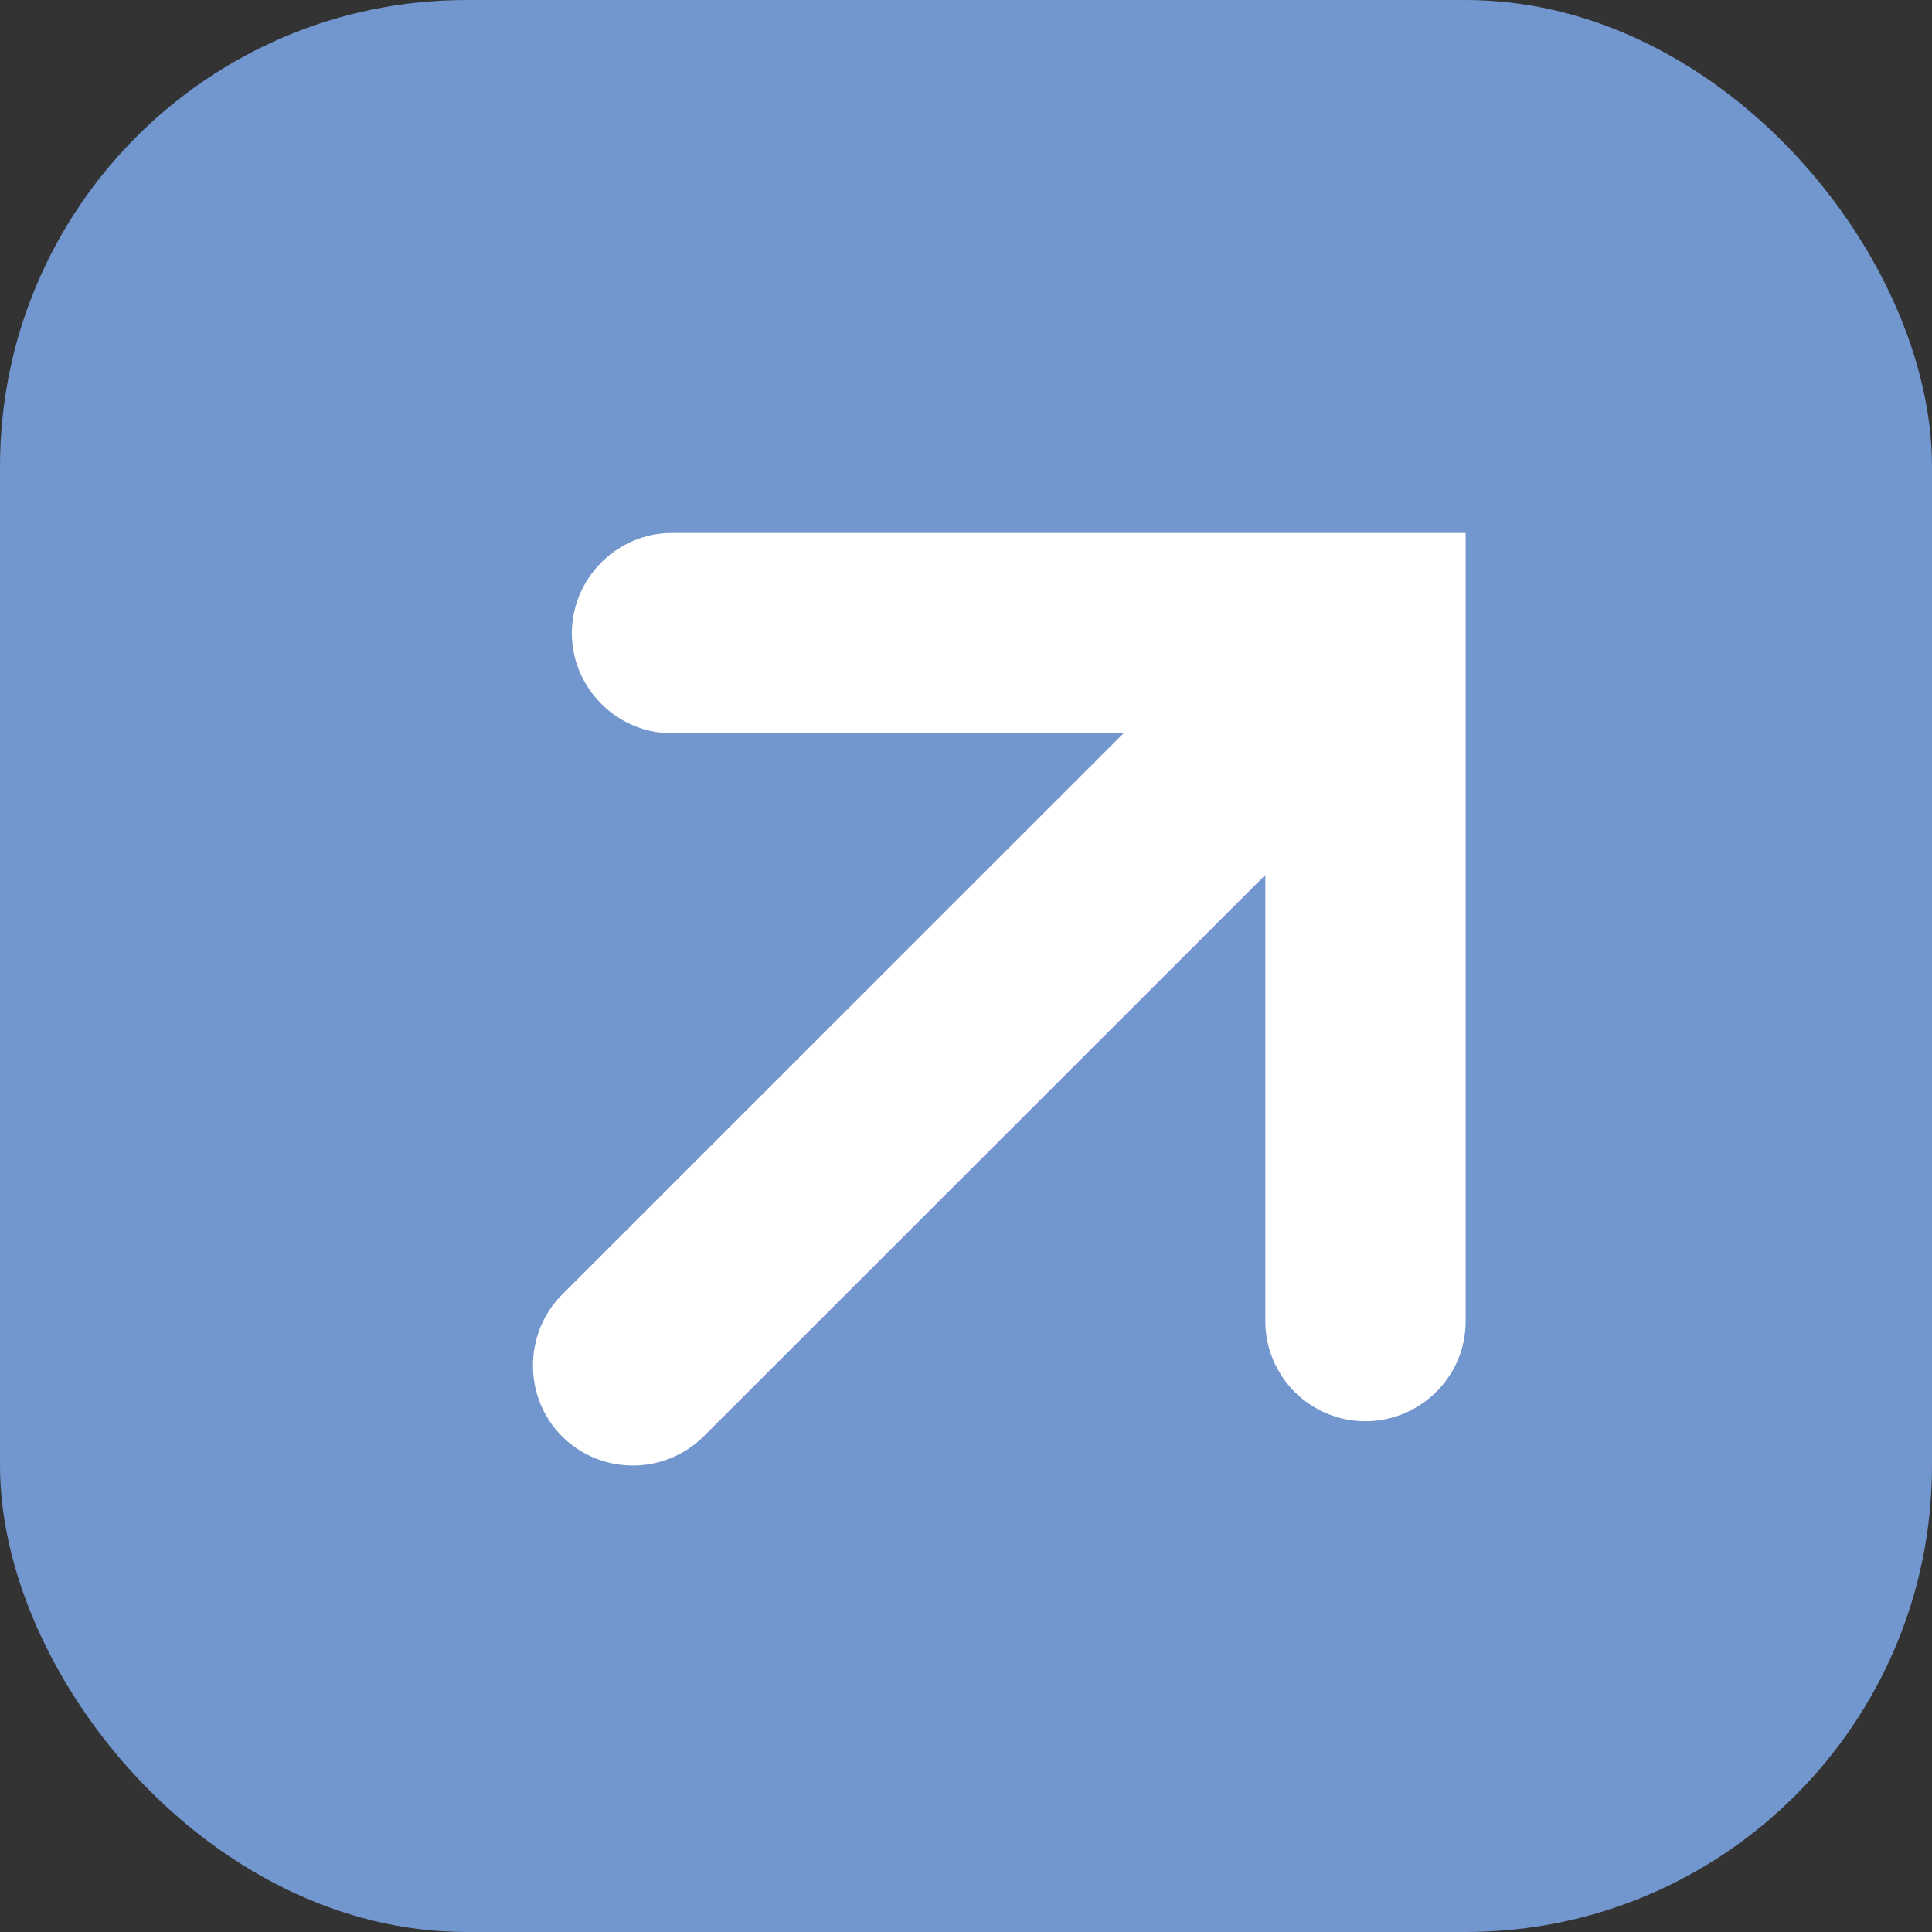
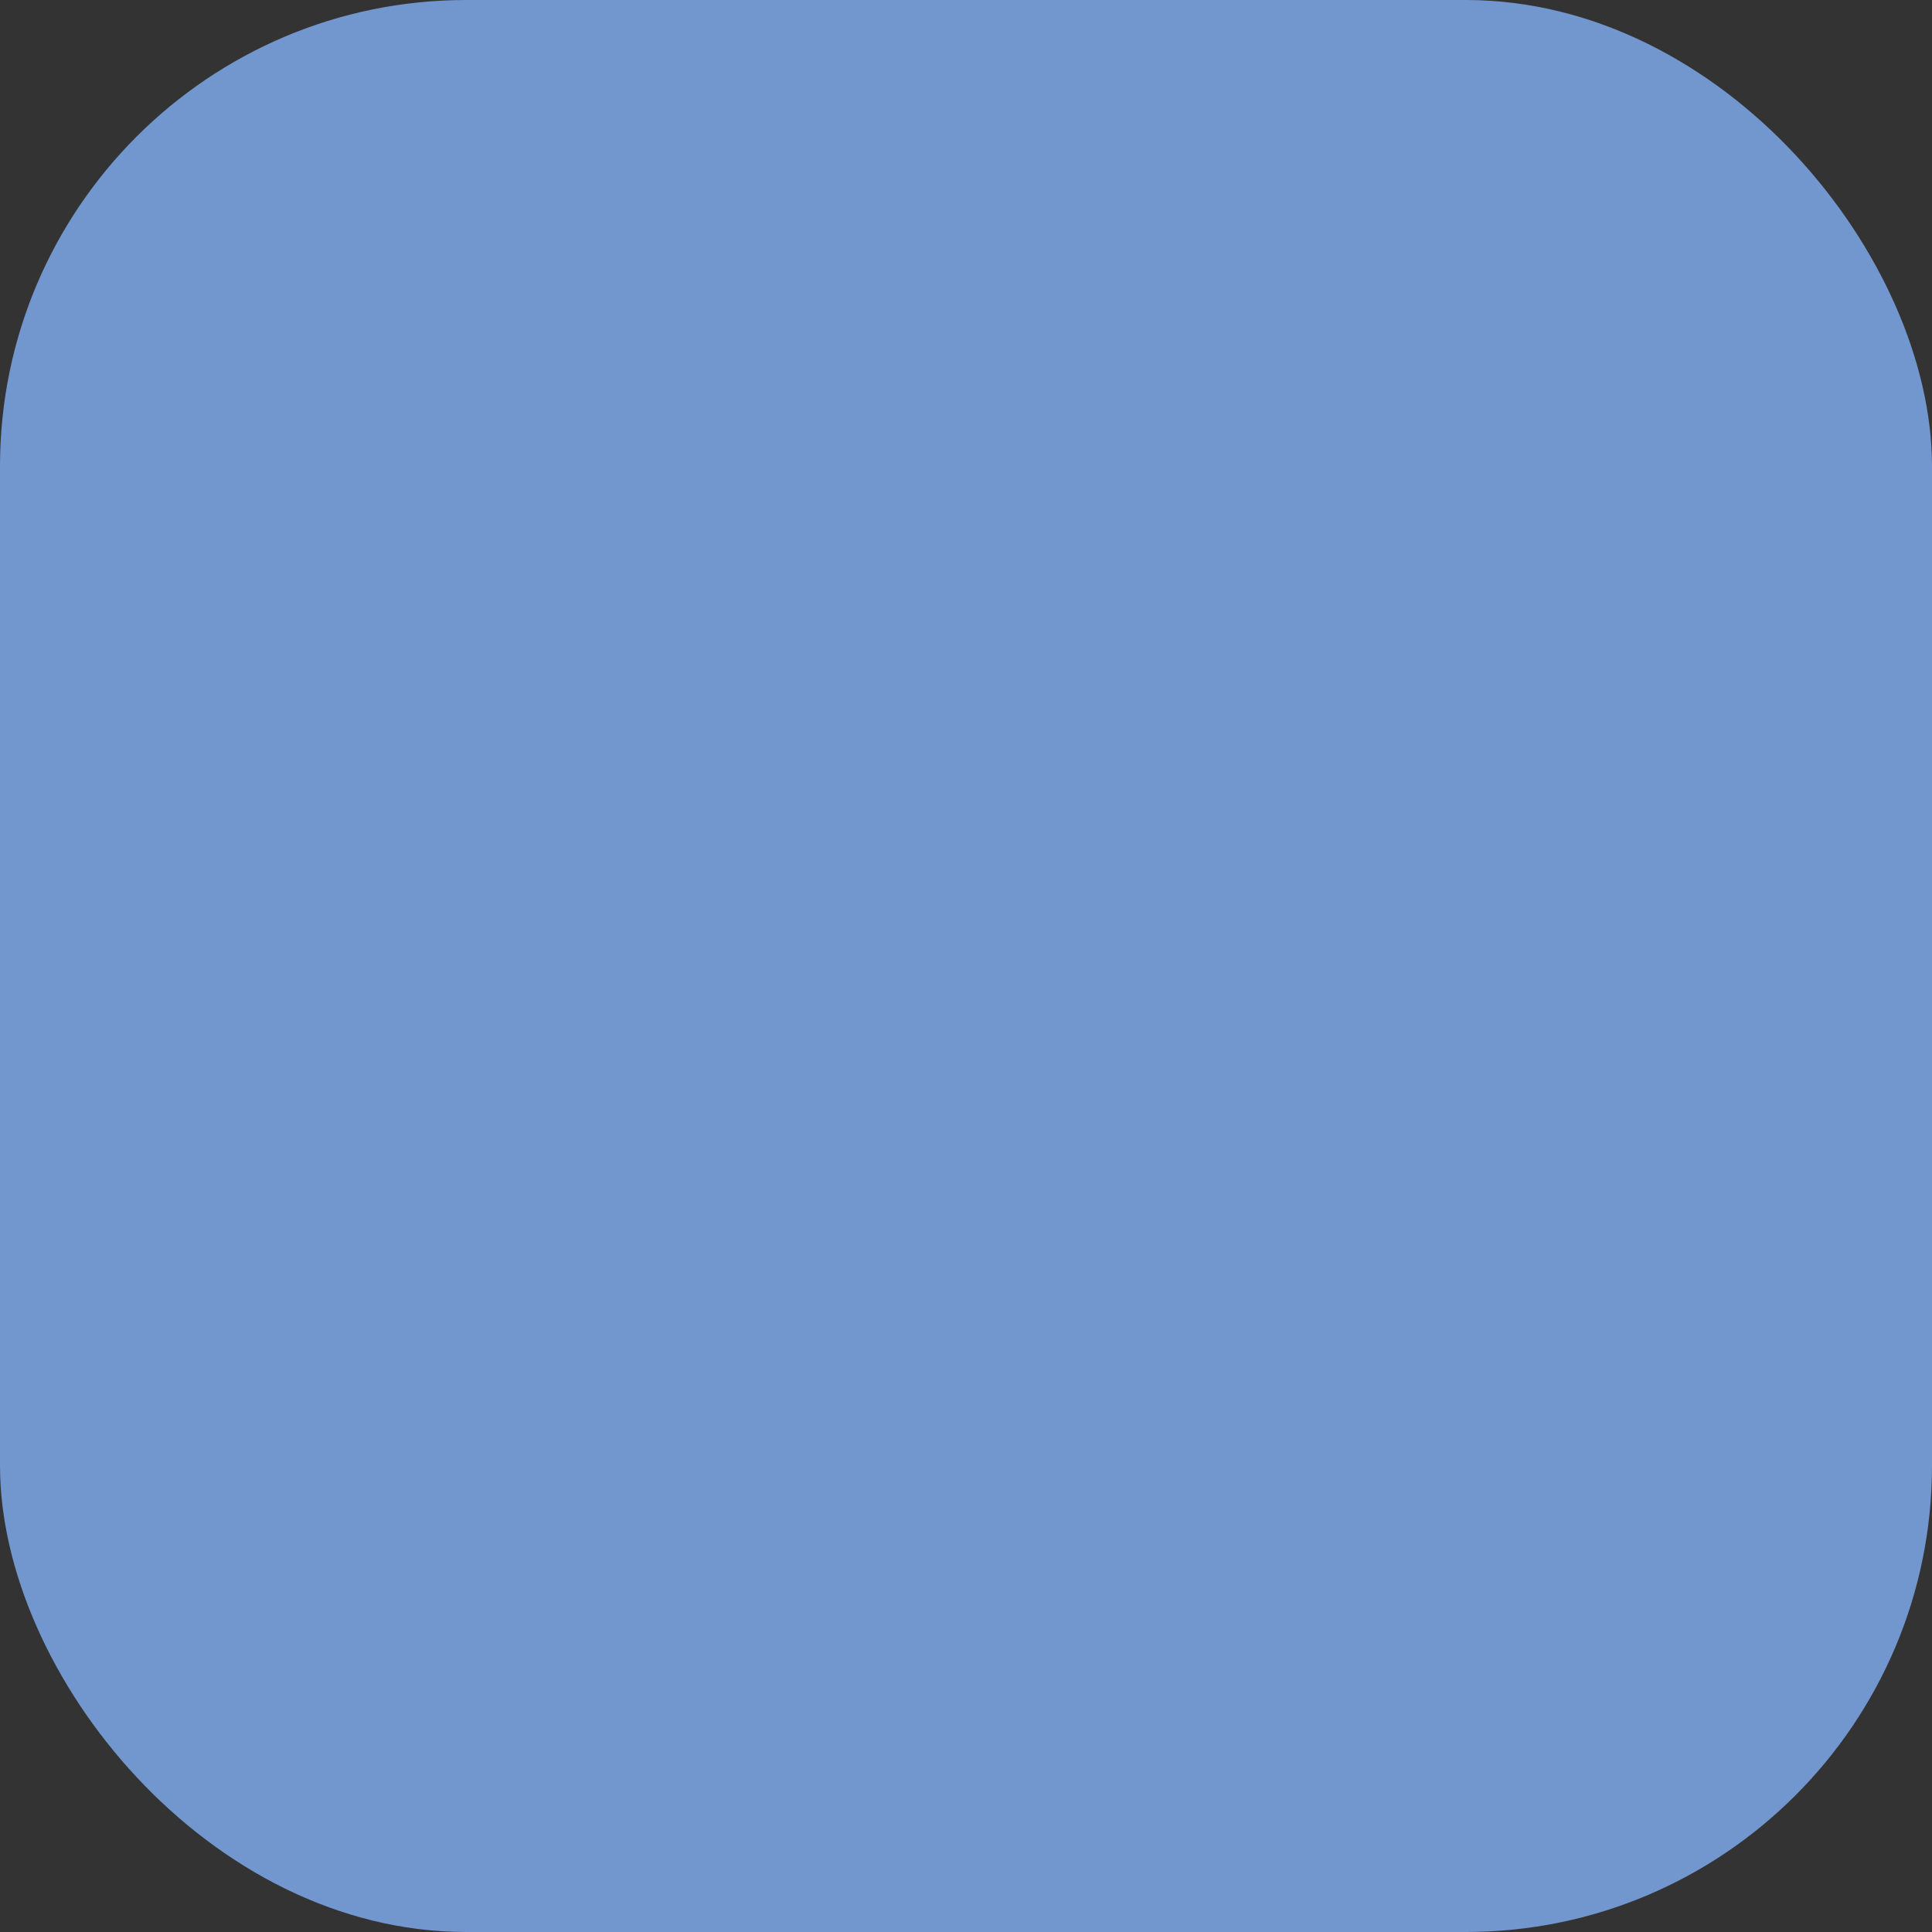
<svg xmlns="http://www.w3.org/2000/svg" width="29" height="29" viewBox="0 0 29 29" fill="none">
  <rect x="0" y="0" width="29" height="29" fill="#333333" stroke="none" />
  <rect width="29" height="29" rx="7" fill="#7296CE" />
  <g clip-path="url(#clip0_385_628)">
-     <path d="M22 19.833C22 19.992 21.974 20.144 21.93 20.288C21.737 20.891 21.164 21.334 20.495 21.334C20.08 21.334 19.707 21.164 19.433 20.894C19.163 20.621 18.993 20.247 18.993 19.833V13.133L18.982 13.144L10.563 21.56C10.445 21.678 10.312 21.771 10.171 21.841C9.609 22.122 8.903 22.026 8.436 21.56C8.144 21.268 8 20.883 8 20.499C8 20.114 8.144 19.726 8.436 19.434L16.866 11.006H10.086C9.979 11.006 9.872 10.995 9.768 10.973C9.095 10.825 8.584 10.222 8.584 9.505C8.584 9.091 8.755 8.714 9.025 8.444C9.298 8.17 9.672 8 10.086 8H22V19.833Z" fill="white" />
+     <path d="M22 19.833C22 19.992 21.974 20.144 21.93 20.288C21.737 20.891 21.164 21.334 20.495 21.334C20.08 21.334 19.707 21.164 19.433 20.894C19.163 20.621 18.993 20.247 18.993 19.833V13.133L18.982 13.144L10.563 21.56C9.609 22.122 8.903 22.026 8.436 21.56C8.144 21.268 8 20.883 8 20.499C8 20.114 8.144 19.726 8.436 19.434L16.866 11.006H10.086C9.979 11.006 9.872 10.995 9.768 10.973C9.095 10.825 8.584 10.222 8.584 9.505C8.584 9.091 8.755 8.714 9.025 8.444C9.298 8.17 9.672 8 10.086 8H22V19.833Z" fill="white" />
  </g>
  <defs>
    <clipPath id="clip0_385_628">
-       <rect width="14" height="14" fill="white" transform="translate(8 8)" />
-     </clipPath>
+       </clipPath>
  </defs>
</svg>